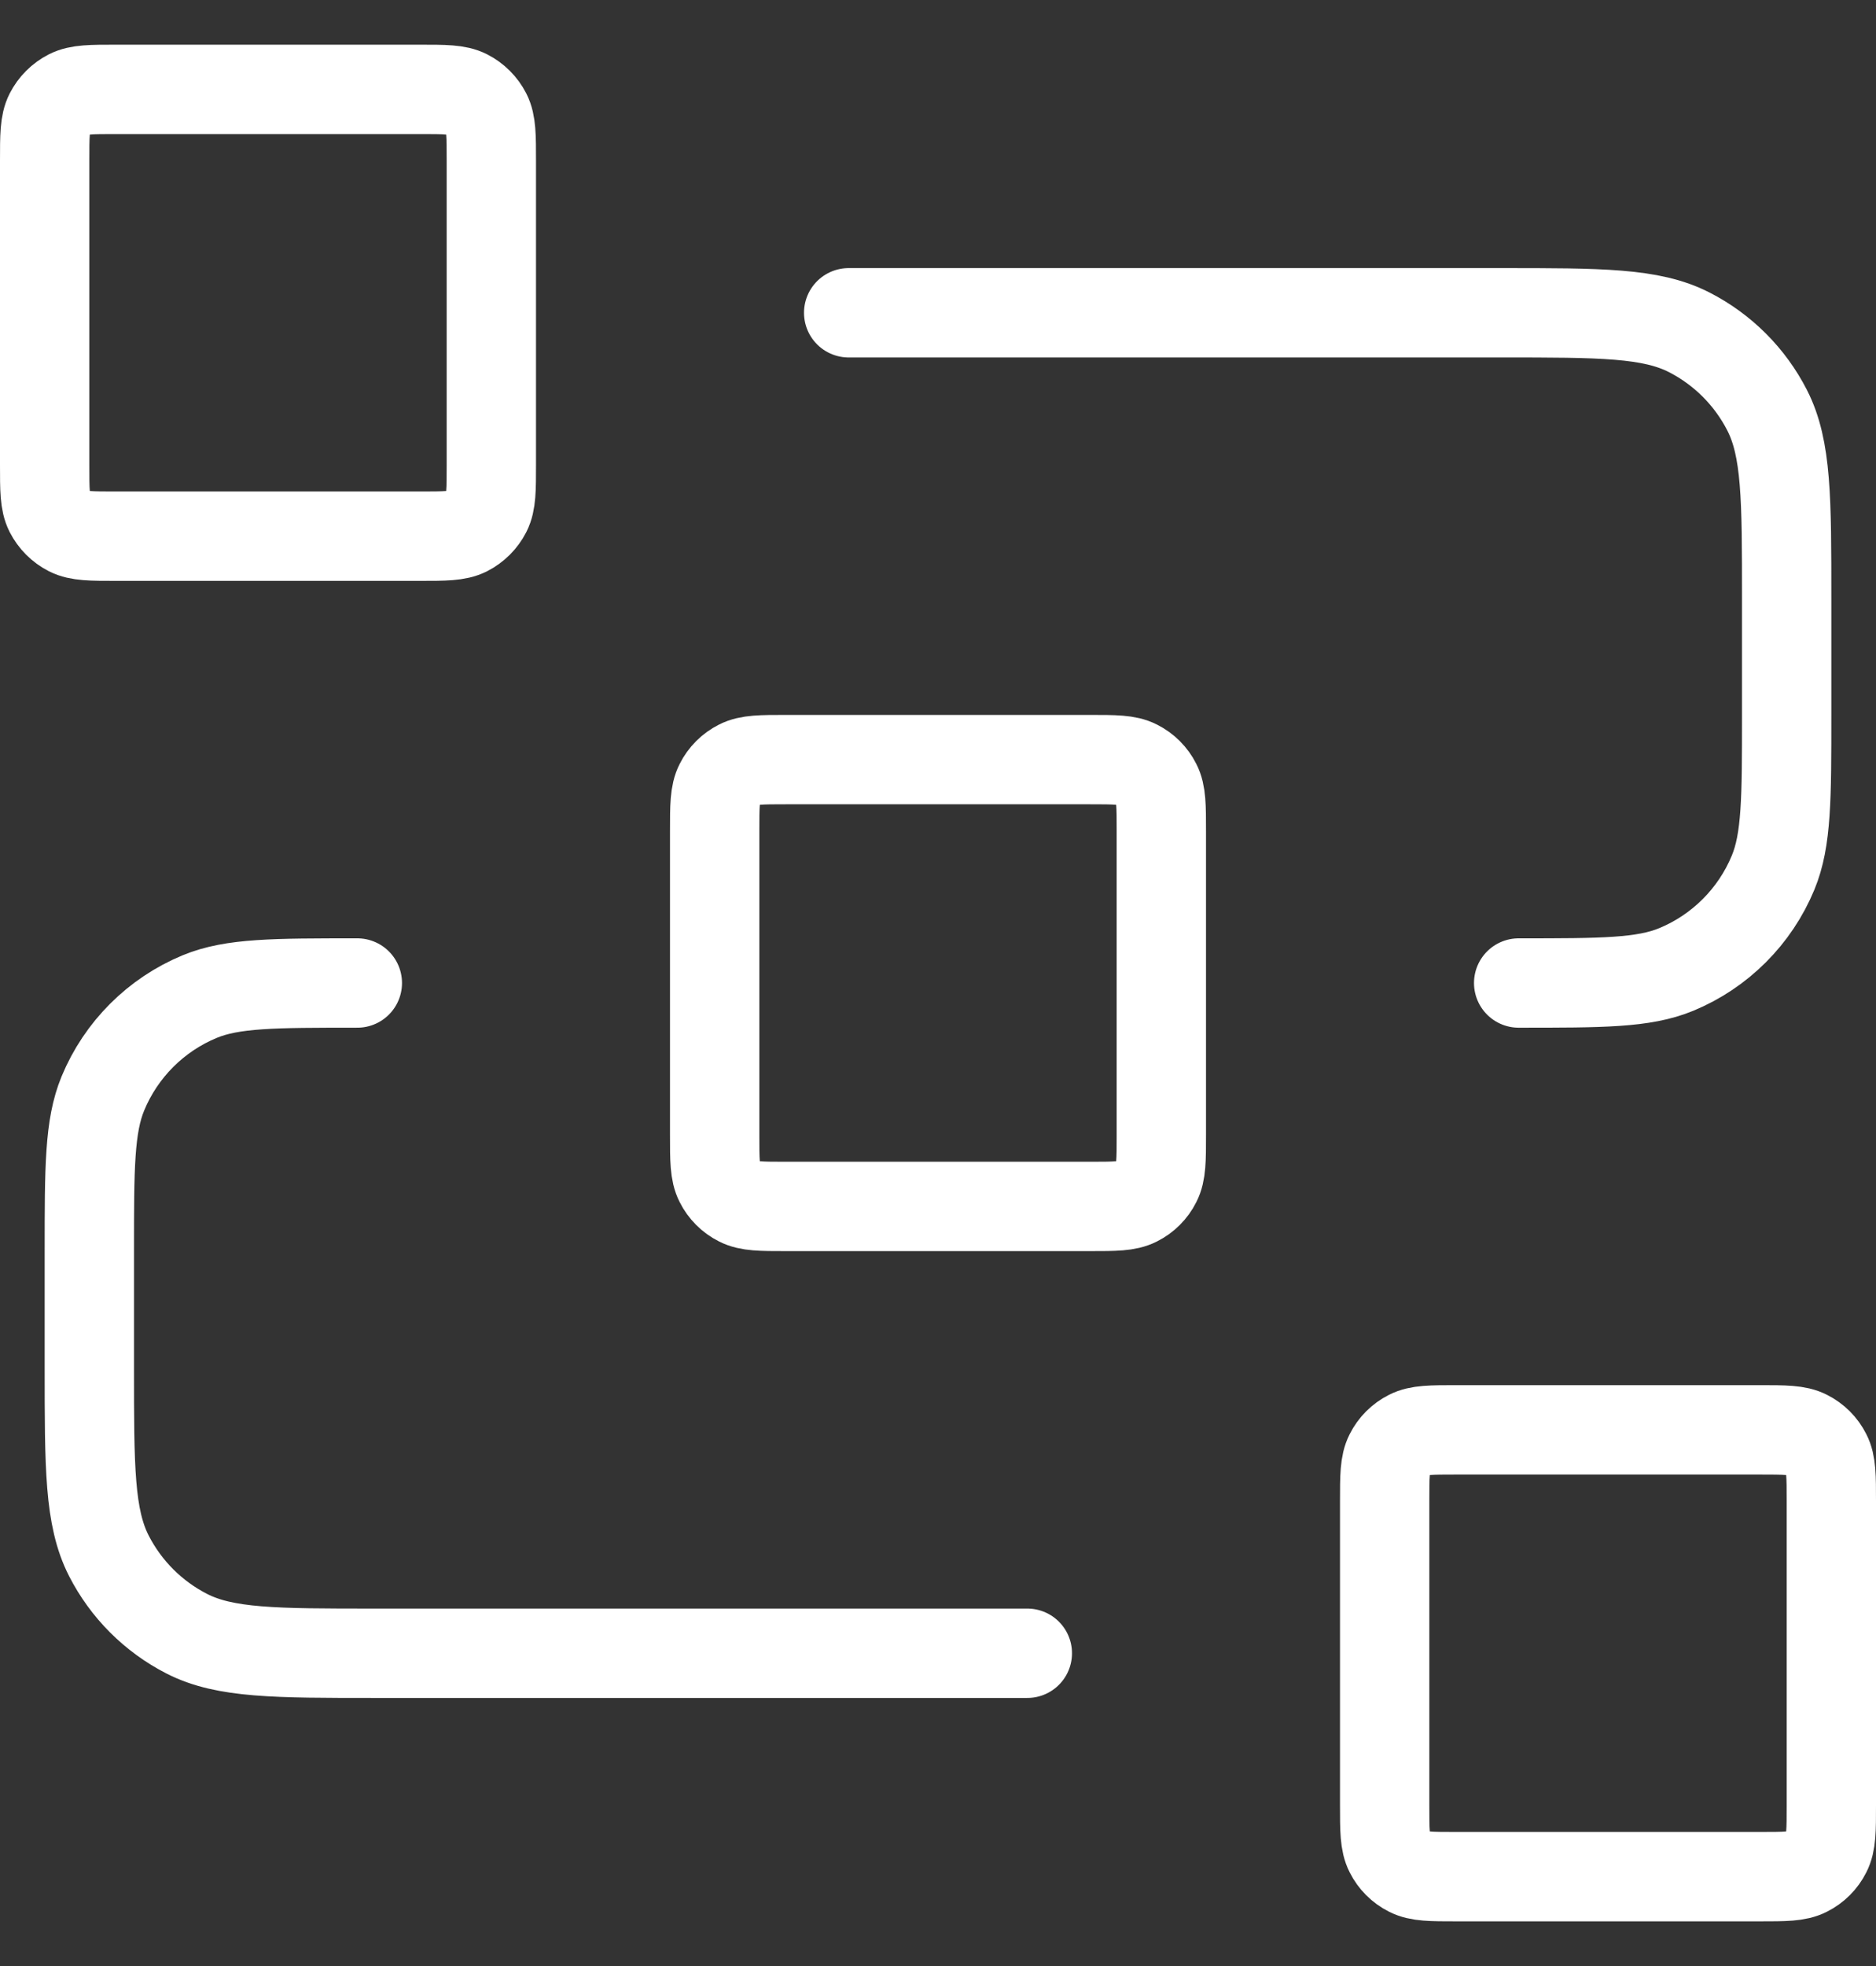
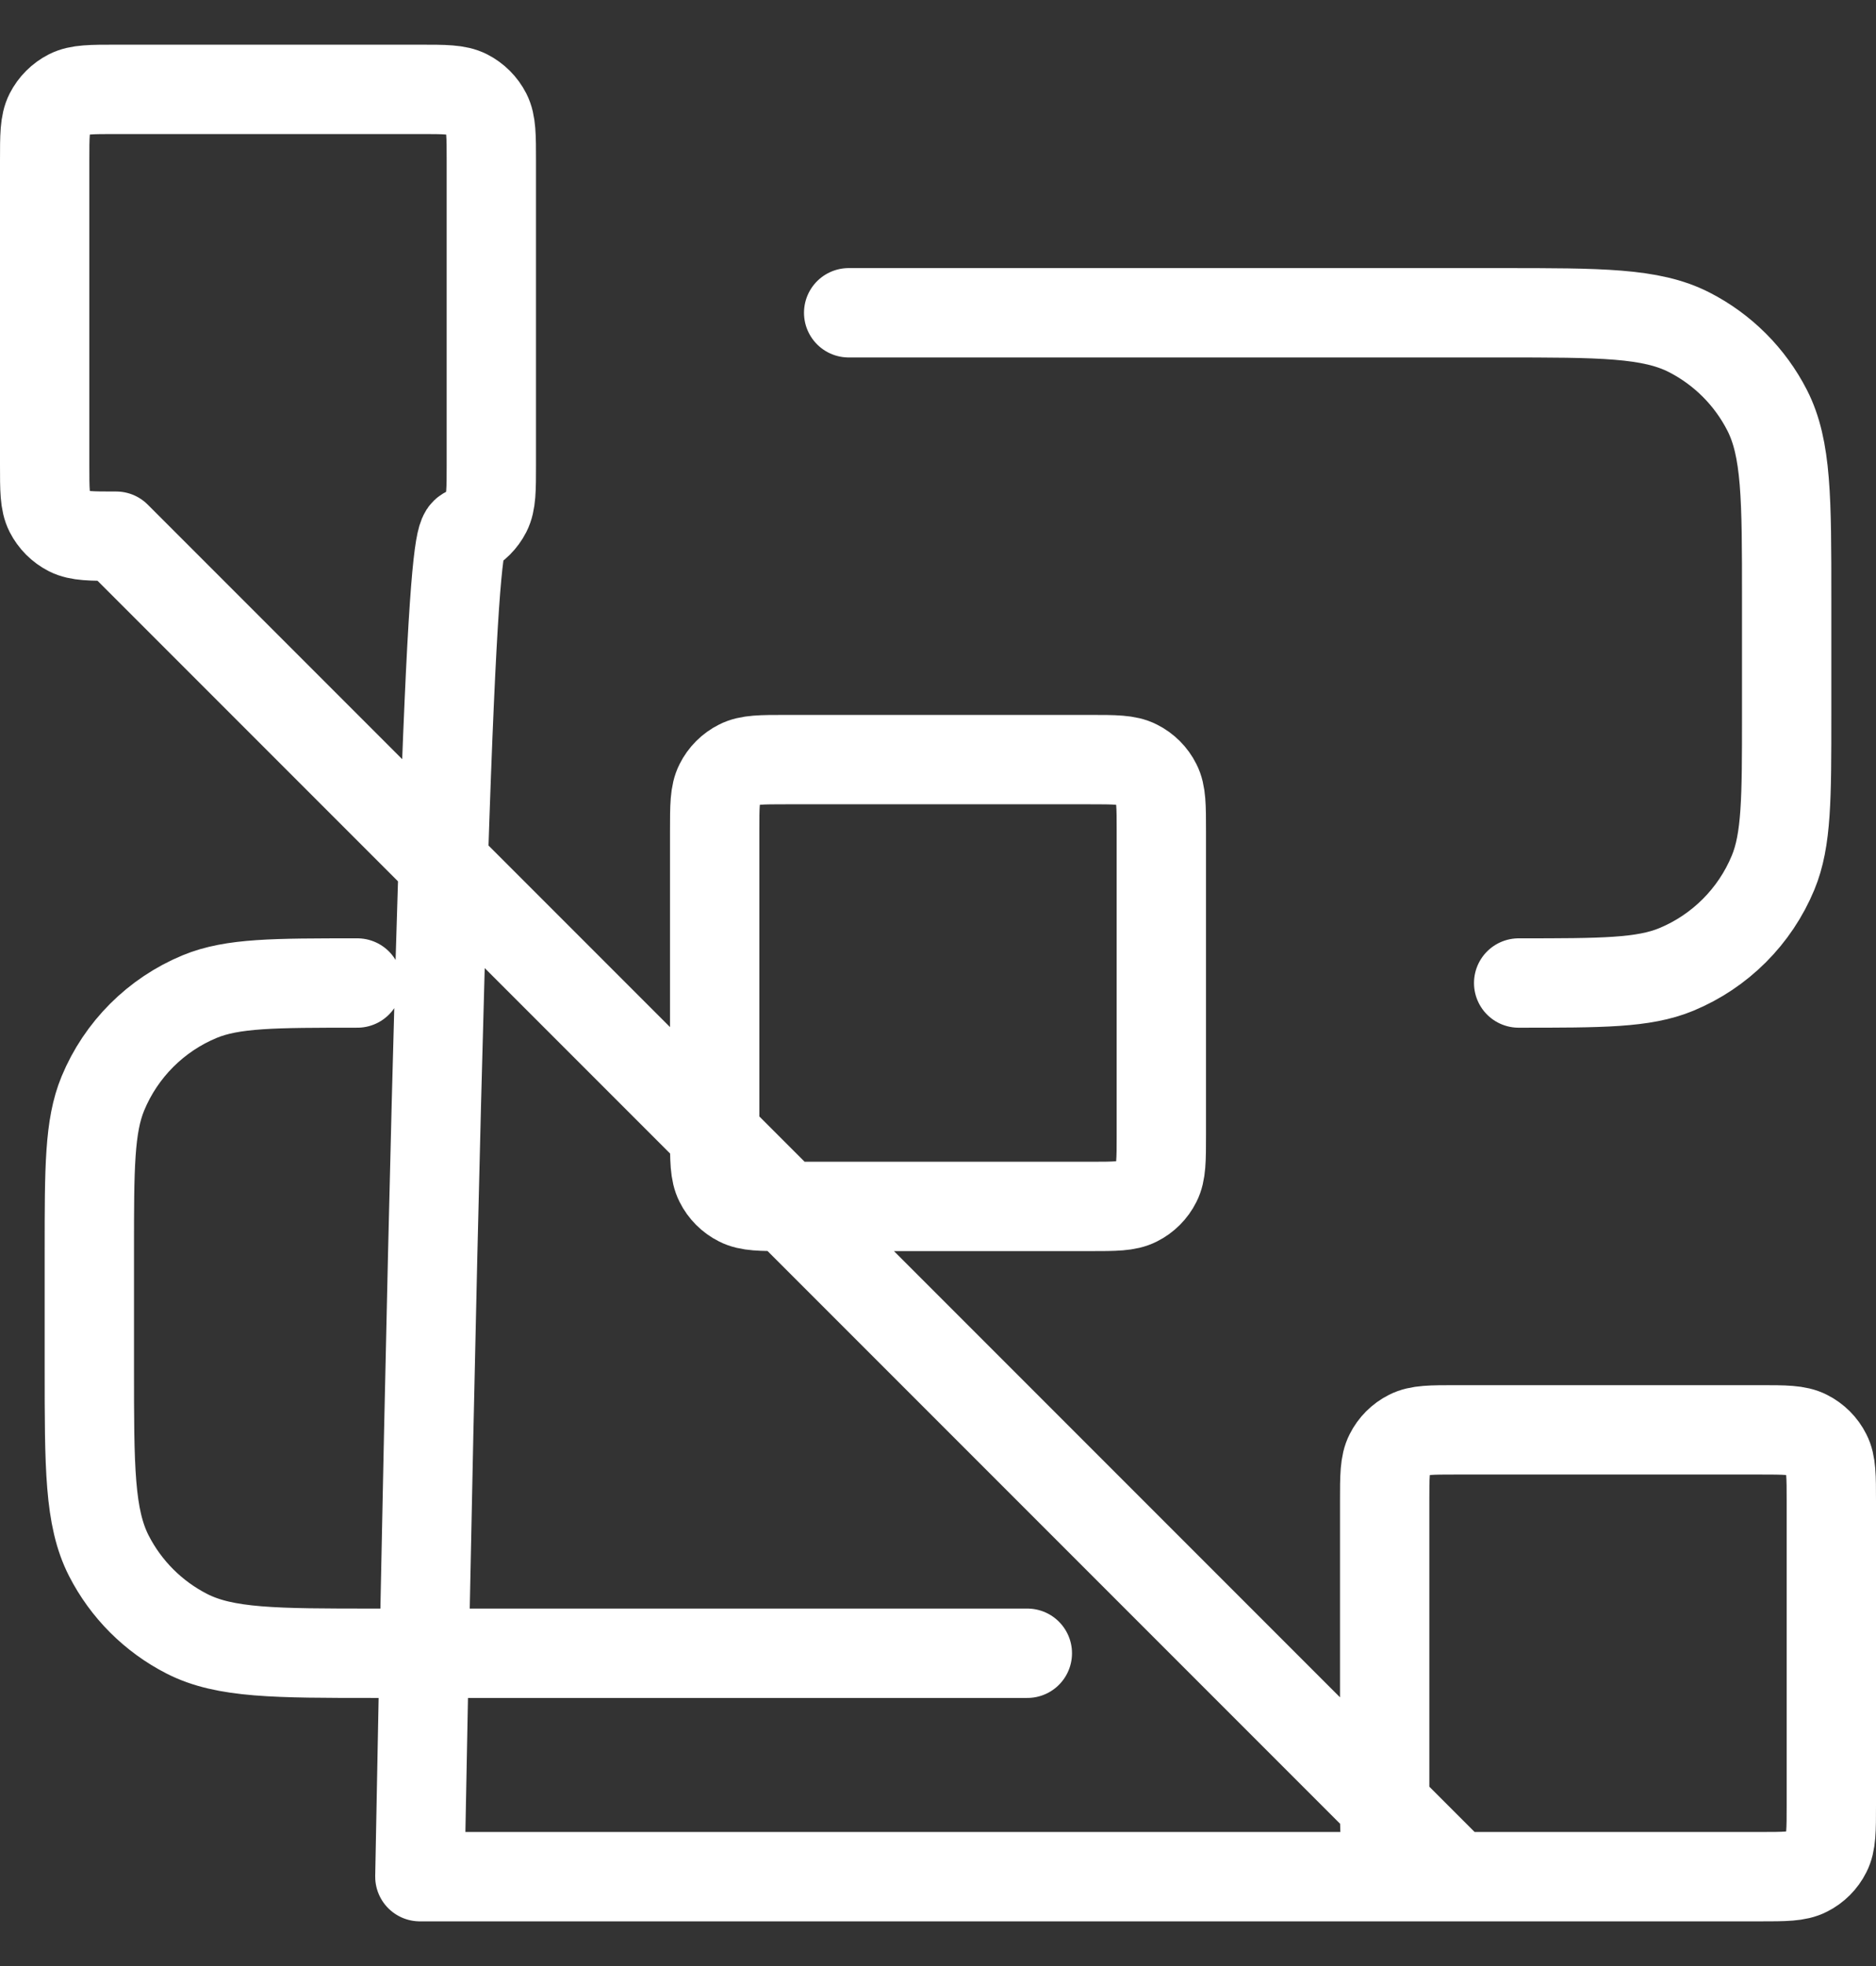
<svg xmlns="http://www.w3.org/2000/svg" width="21" height="22" viewBox="0 0 21 22" fill="none">
  <rect x="0" y="0" width="21" height="22" fill="#333333" stroke="none" />
-   <path d="M9.5 3.5H16.8C17.92 3.5 18.48 3.5 18.908 3.718C19.284 3.91 19.59 4.216 19.782 4.592C20 5.02 20 5.58 20 6.7V8C20 8.932 20 9.398 19.848 9.765C19.645 10.255 19.255 10.645 18.765 10.848C18.398 11 17.932 11 17 11M11.5 18.5H4.2C3.08 18.5 2.52 18.5 2.092 18.282C1.716 18.09 1.41 17.784 1.218 17.408C1 16.98 1 16.42 1 15.3V14C1 13.068 1 12.602 1.152 12.235C1.355 11.745 1.745 11.355 2.235 11.152C2.602 11 3.068 11 4 11M8.8 13.5H12.2C12.48 13.5 12.62 13.5 12.727 13.445C12.821 13.398 12.898 13.321 12.945 13.227C13 13.12 13 12.98 13 12.7V9.3C13 9.02 13 8.88 12.945 8.773C12.898 8.679 12.821 8.602 12.727 8.555C12.62 8.5 12.48 8.5 12.2 8.5H8.8C8.52 8.5 8.38 8.5 8.273 8.555C8.179 8.602 8.102 8.679 8.055 8.773C8 8.88 8 9.02 8 9.3V12.7C8 12.98 8 13.12 8.055 13.227C8.102 13.321 8.179 13.398 8.273 13.445C8.38 13.5 8.52 13.5 8.8 13.5ZM16.3 21H19.7C19.98 21 20.12 21 20.227 20.945C20.321 20.898 20.398 20.821 20.445 20.727C20.5 20.62 20.5 20.48 20.5 20.2V16.8C20.5 16.52 20.5 16.38 20.445 16.273C20.398 16.179 20.321 16.102 20.227 16.055C20.12 16 19.98 16 19.7 16H16.3C16.02 16 15.88 16 15.773 16.055C15.679 16.102 15.602 16.179 15.555 16.273C15.5 16.38 15.5 16.52 15.5 16.8V20.2C15.5 20.48 15.5 20.62 15.555 20.727C15.602 20.821 15.679 20.898 15.773 20.945C15.88 21 16.02 21 16.3 21ZM1.3 6H4.7C4.98 6 5.12 6 5.227 5.946C5.321 5.898 5.398 5.821 5.446 5.727C5.5 5.62 5.5 5.48 5.5 5.2V1.8C5.5 1.52 5.5 1.38 5.446 1.273C5.398 1.179 5.321 1.102 5.227 1.054C5.12 1 4.98 1 4.7 1H1.3C1.02 1 0.88 1 0.773 1.054C0.679 1.102 0.602 1.179 0.554 1.273C0.5 1.38 0.5 1.52 0.5 1.8V5.2C0.5 5.48 0.5 5.62 0.554 5.727C0.602 5.821 0.679 5.898 0.773 5.946C0.88 6 1.02 6 1.3 6Z" stroke="white" stroke-linecap="round" stroke-linejoin="round" />
+   <path d="M9.5 3.5H16.8C17.92 3.5 18.48 3.5 18.908 3.718C19.284 3.91 19.59 4.216 19.782 4.592C20 5.02 20 5.58 20 6.7V8C20 8.932 20 9.398 19.848 9.765C19.645 10.255 19.255 10.645 18.765 10.848C18.398 11 17.932 11 17 11M11.5 18.5H4.2C3.08 18.5 2.52 18.5 2.092 18.282C1.716 18.09 1.41 17.784 1.218 17.408C1 16.98 1 16.42 1 15.3V14C1 13.068 1 12.602 1.152 12.235C1.355 11.745 1.745 11.355 2.235 11.152C2.602 11 3.068 11 4 11M8.8 13.5H12.2C12.48 13.5 12.62 13.5 12.727 13.445C12.821 13.398 12.898 13.321 12.945 13.227C13 13.12 13 12.98 13 12.7V9.3C13 9.02 13 8.88 12.945 8.773C12.898 8.679 12.821 8.602 12.727 8.555C12.62 8.5 12.48 8.5 12.2 8.5H8.8C8.52 8.5 8.38 8.5 8.273 8.555C8.179 8.602 8.102 8.679 8.055 8.773C8 8.88 8 9.02 8 9.3V12.7C8 12.98 8 13.12 8.055 13.227C8.102 13.321 8.179 13.398 8.273 13.445C8.38 13.5 8.52 13.5 8.8 13.5ZM16.3 21H19.7C19.98 21 20.12 21 20.227 20.945C20.321 20.898 20.398 20.821 20.445 20.727C20.5 20.62 20.5 20.48 20.5 20.2V16.8C20.5 16.52 20.5 16.38 20.445 16.273C20.398 16.179 20.321 16.102 20.227 16.055C20.12 16 19.98 16 19.7 16H16.3C16.02 16 15.88 16 15.773 16.055C15.679 16.102 15.602 16.179 15.555 16.273C15.5 16.38 15.5 16.52 15.5 16.8V20.2C15.5 20.48 15.5 20.62 15.555 20.727C15.602 20.821 15.679 20.898 15.773 20.945C15.88 21 16.02 21 16.3 21ZH4.7C4.98 6 5.12 6 5.227 5.946C5.321 5.898 5.398 5.821 5.446 5.727C5.5 5.62 5.5 5.48 5.5 5.2V1.8C5.5 1.52 5.5 1.38 5.446 1.273C5.398 1.179 5.321 1.102 5.227 1.054C5.12 1 4.98 1 4.7 1H1.3C1.02 1 0.88 1 0.773 1.054C0.679 1.102 0.602 1.179 0.554 1.273C0.5 1.38 0.5 1.52 0.5 1.8V5.2C0.5 5.48 0.5 5.62 0.554 5.727C0.602 5.821 0.679 5.898 0.773 5.946C0.88 6 1.02 6 1.3 6Z" stroke="white" stroke-linecap="round" stroke-linejoin="round" />
</svg>